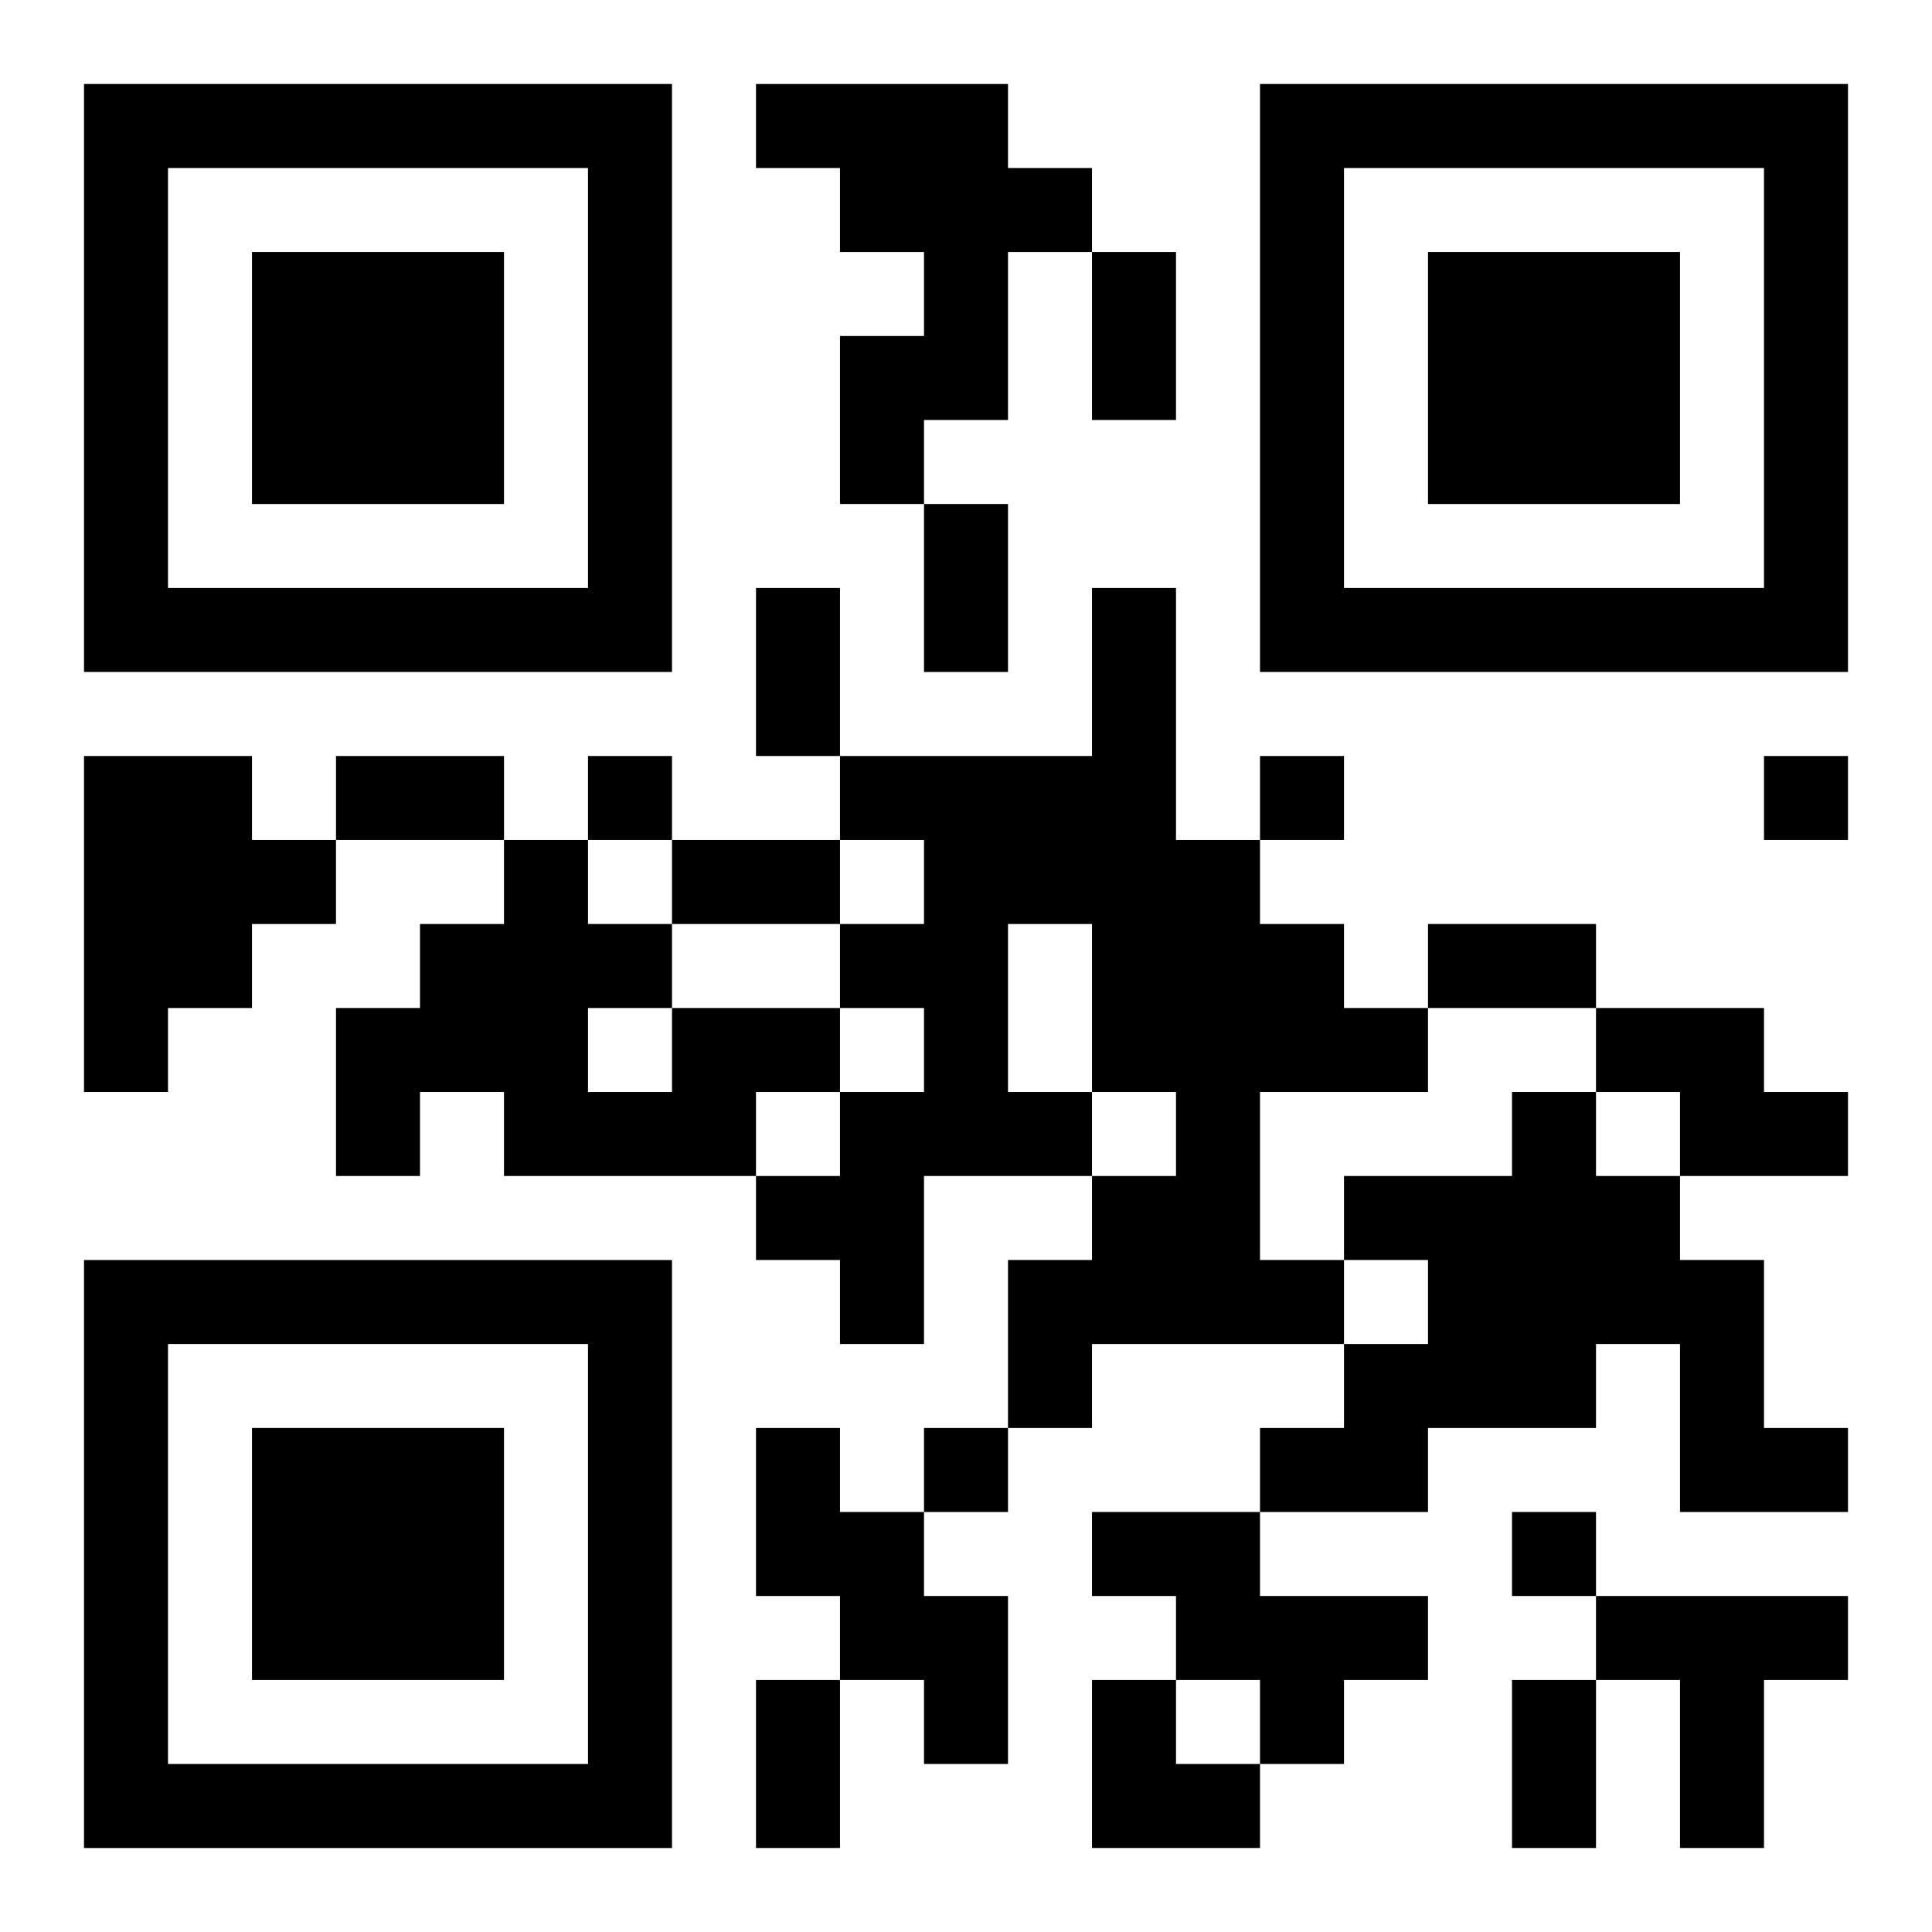
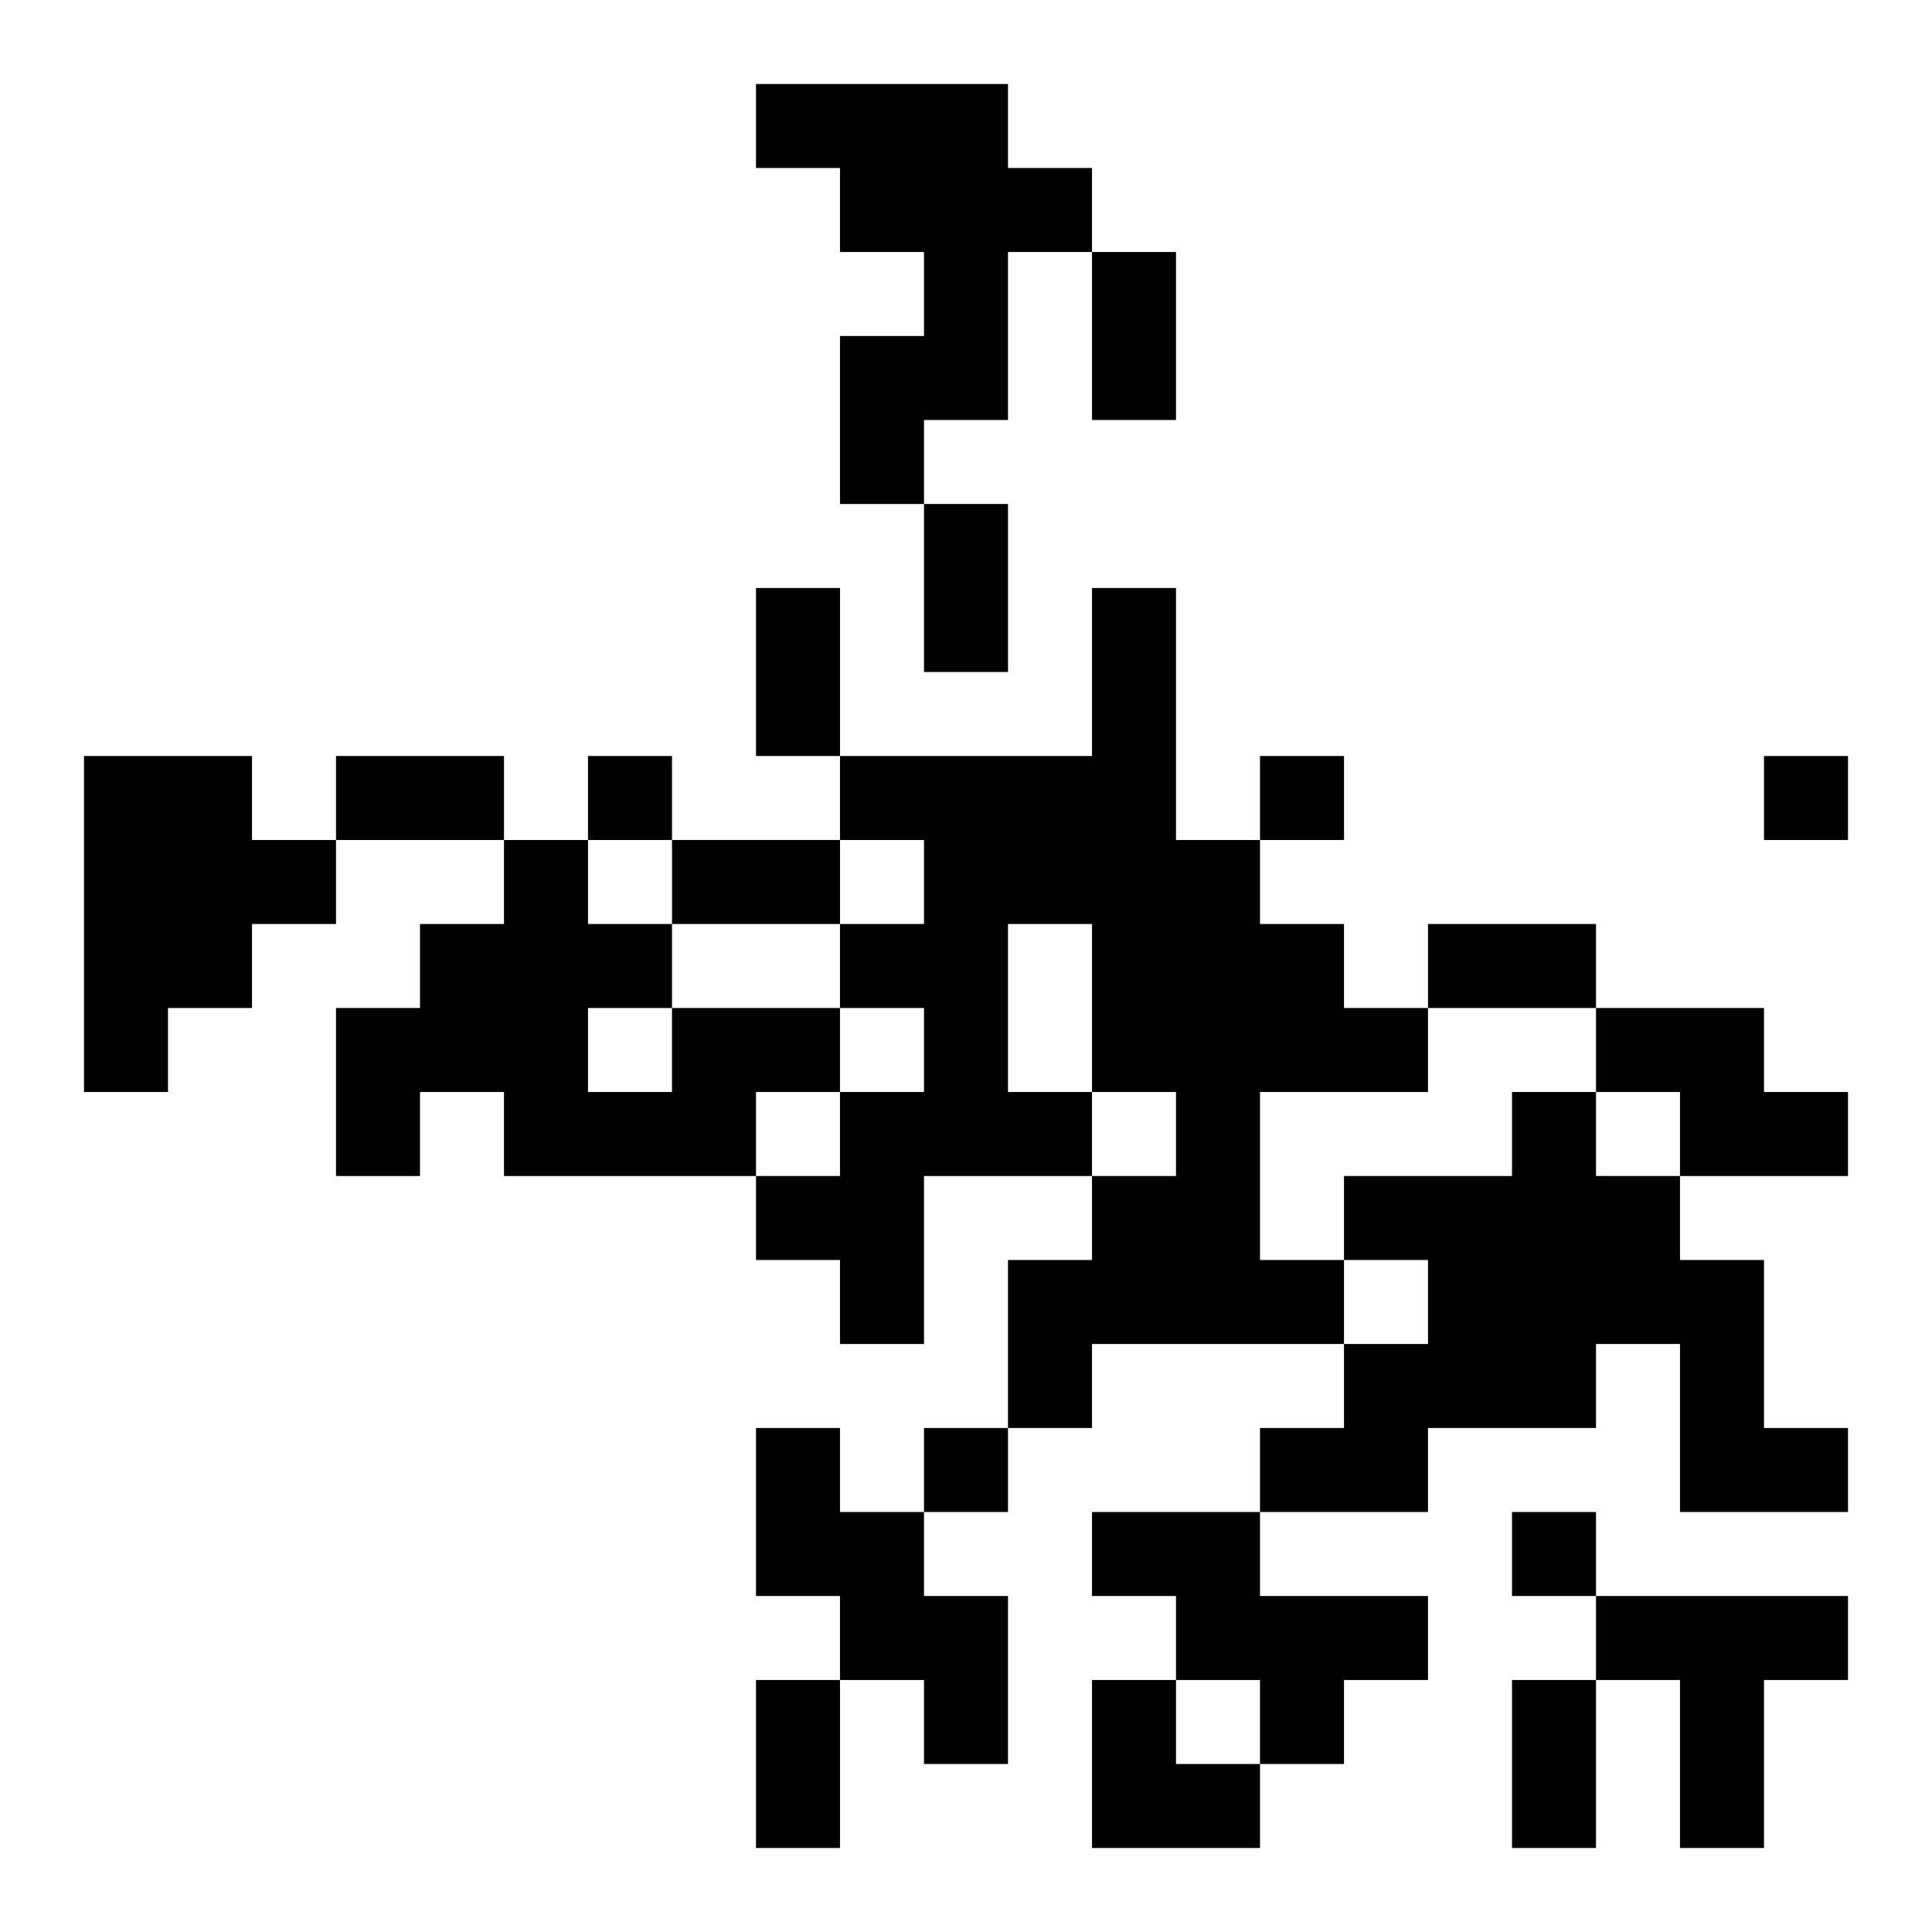
<svg xmlns="http://www.w3.org/2000/svg" xmlns:xlink="http://www.w3.org/1999/xlink" width="250" height="250" baseProfile="full" version="1.1" viewBox="-1 -1 23 23">
  <symbol id="a">
-     <path d="m0 7v7h7v-7h-7zm1 1h5v5h-5v-5zm1 1v3h3v-3h-3z" />
-   </symbol>
+     </symbol>
  <use y="-7" xlink:href="#a" />
  <use y="7" xlink:href="#a" />
  <use x="14" y="-7" xlink:href="#a" />
  <path d="m8 0h3v1h1v1h-1v2h-1v1h-1v-2h1v-1h-1v-1h-1v-1m4 6h1v3h1v1h1v1h1v1h-2v2h1v1h-3v1h-1v-2h1v-1h1v-1h-1v1h-2v2h-1v-1h-1v-1h1v-1h1v-1h-1v-1h1v-1h-1v-1h3v-2m-1 4v2h1v-2h-1m-11-2h2v1h1v1h-1v1h-1v1h-1v-4m7 3h2v1h-1v1h-3v-1h-1v1h-1v-2h1v-1h1v-1h1v1h1v1m-1 0v1h1v-1h-1m12 0h2v1h1v1h-2v-1h-1v-1m-1 1h1v1h1v1h1v2h1v1h-2v-2h-1v1h-2v1h-2v-1h1v-1h1v-1h-1v-1h2v-1m-9 4h1v1h1v1h1v2h-1v-1h-1v-1h-1v-2m4 1h2v1h2v1h-1v1h-1v-1h-1v-1h-1v-1m6 1h3v1h-1v2h-1v-2h-1v-1m-12-10v1h1v-1h-1m8 0v1h1v-1h-1m6 0v1h1v-1h-1m-10 8v1h1v-1h-1m7 1v1h1v-1h-1m-5-15h1v2h-1v-2m-2 3h1v2h-1v-2m-2 1h1v2h-1v-2m-5 2h2v1h-2v-1m4 1h2v1h-2v-1m9 1h2v1h-2v-1m-8 9h1v2h-1v-2m9 0h1v2h-1v-2m-5 0h1v1h1v1h-2z" />
</svg>